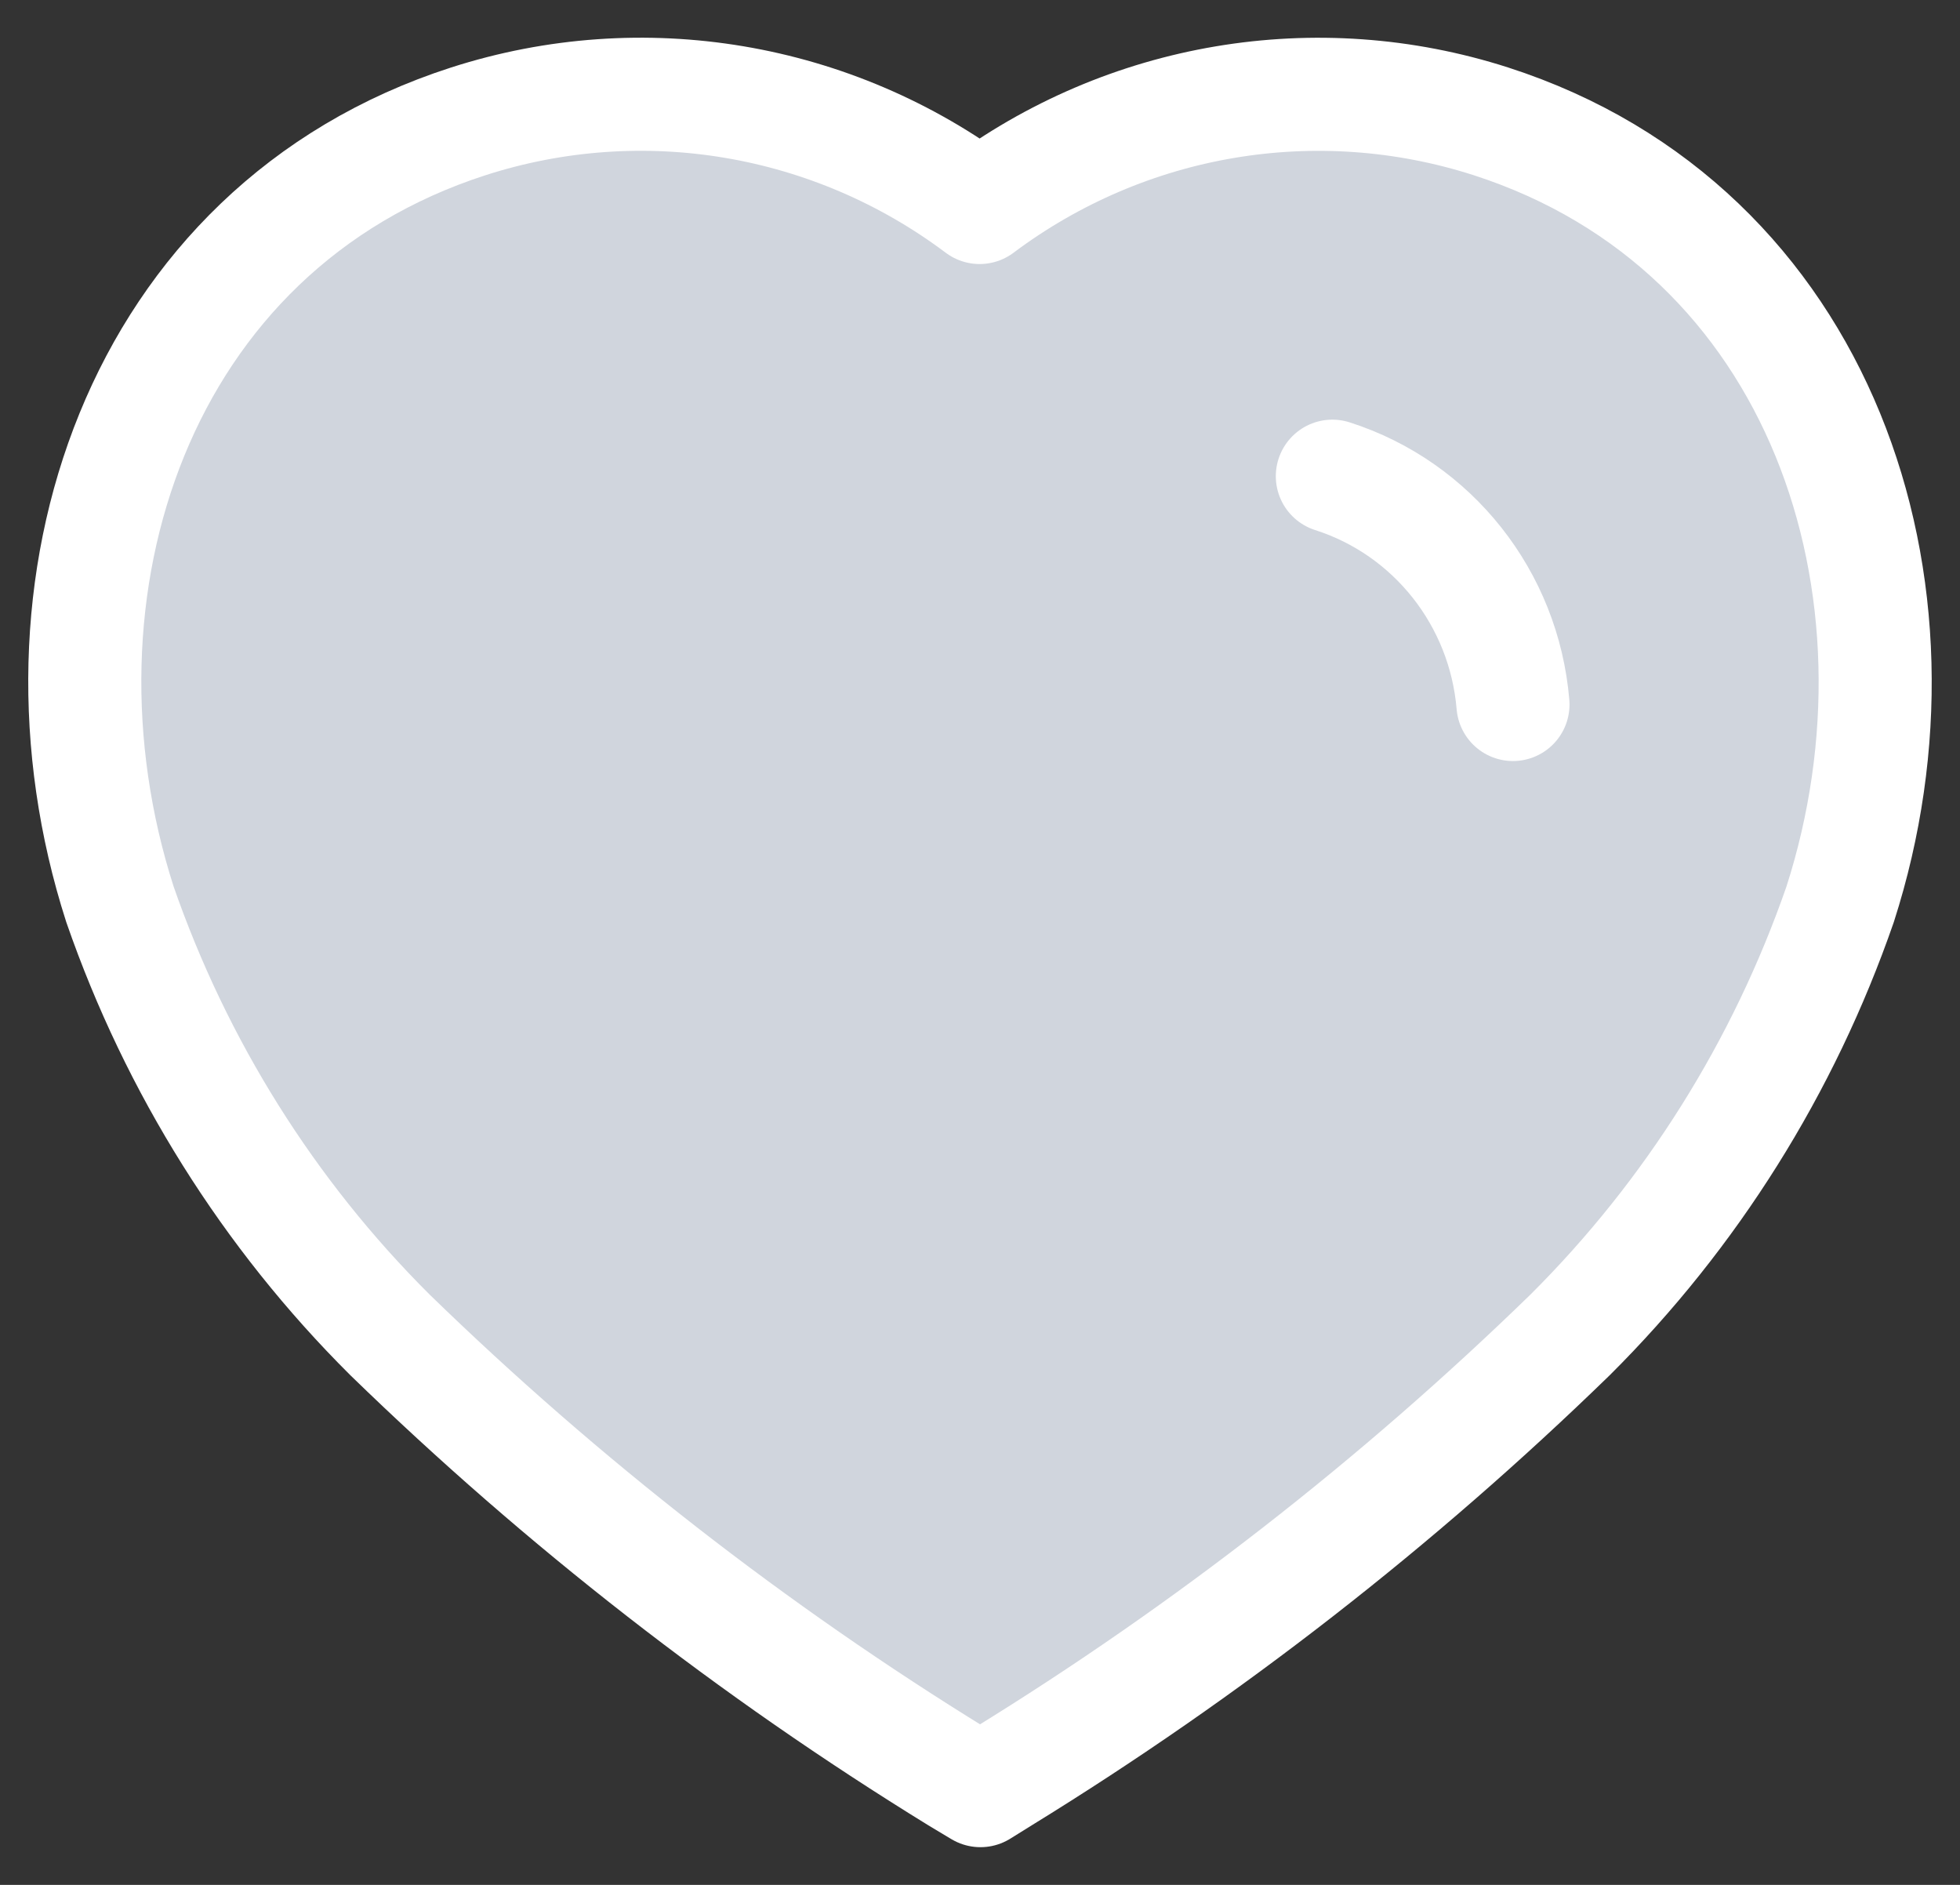
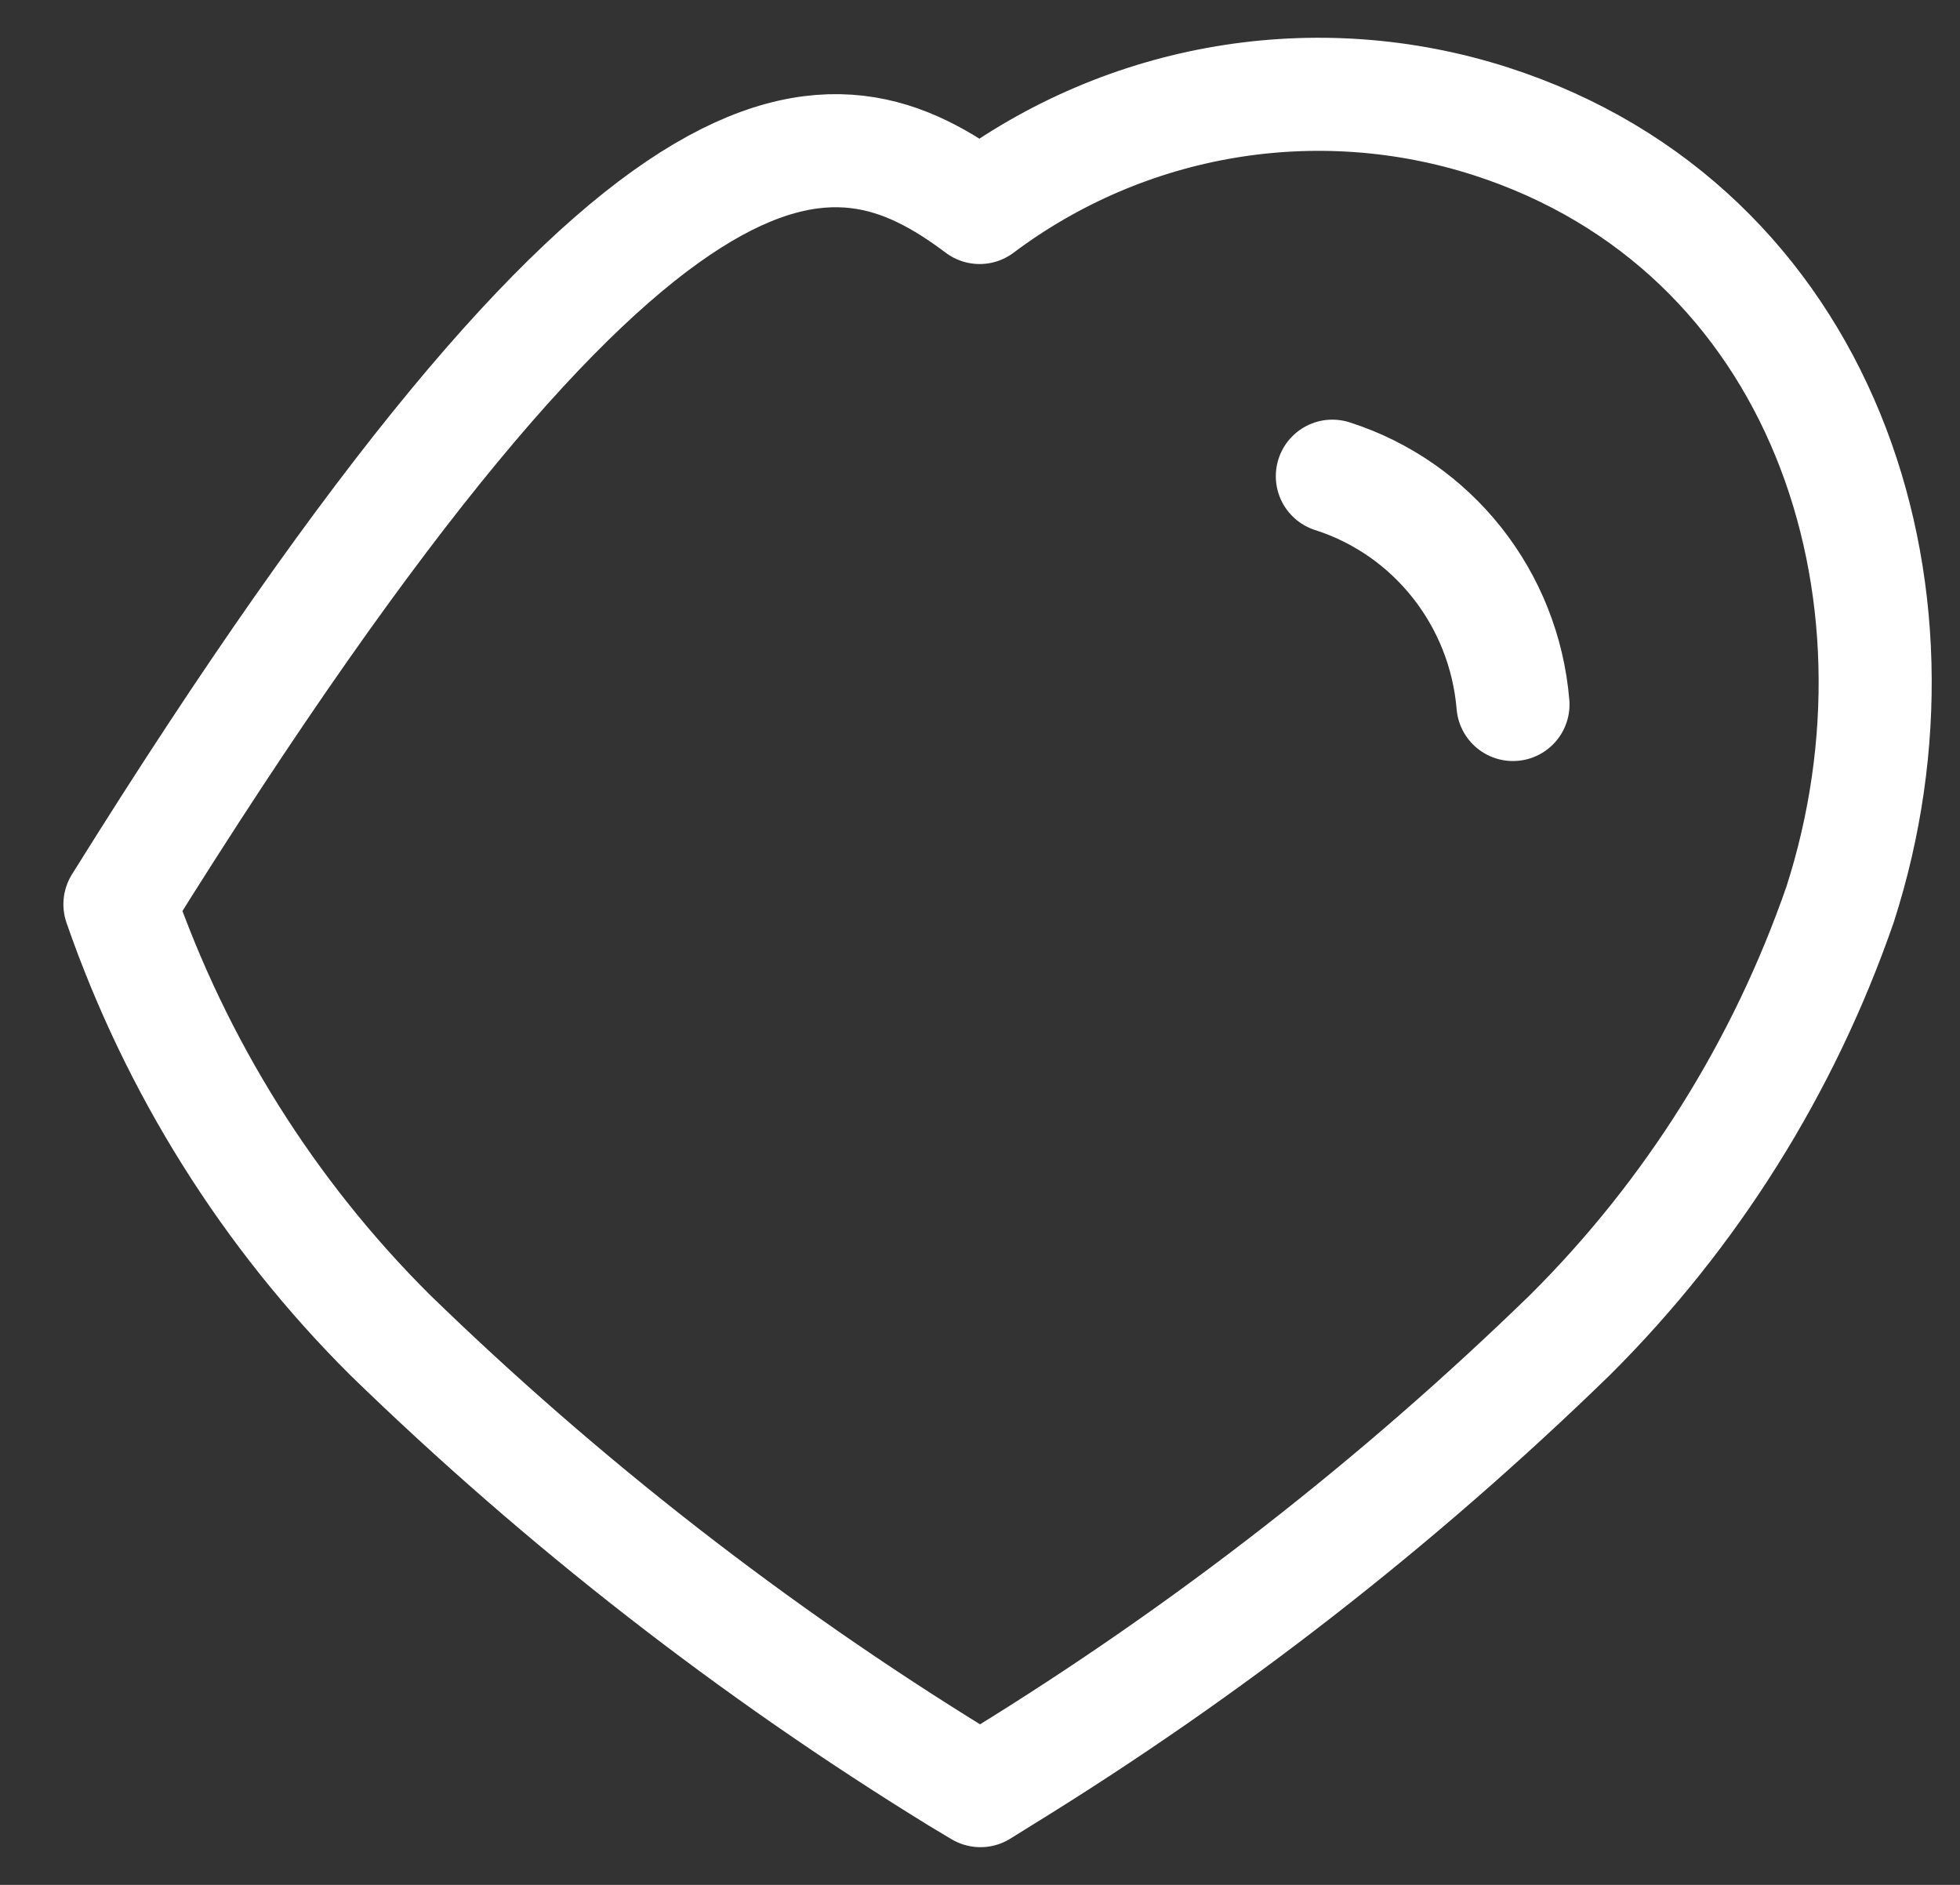
<svg xmlns="http://www.w3.org/2000/svg" width="26" height="25" viewBox="0 0 26 25" fill="none">
  <rect x="0" y="0" width="26" height="25" fill="#333333" stroke="none" />
-   <path fill-rule="evenodd" clip-rule="evenodd" d="M12.701 23.567C9.988 21.897 7.464 19.932 5.174 17.706C3.564 16.104 2.339 14.15 1.591 11.994C0.246 7.813 1.817 3.026 6.214 1.609C8.525 0.866 11.048 1.291 12.995 2.752C14.943 1.292 17.466 0.867 19.776 1.609C24.173 3.026 25.755 7.813 24.41 11.994C23.663 14.15 22.437 16.104 20.827 17.706C18.538 19.932 16.014 21.897 13.3 23.567L13.006 23.75L12.701 23.567ZM17.674 6.316C19.006 6.742 19.952 7.937 20.07 9.344L17.674 6.316Z" fill="#D0D5DD" />
-   <path d="M17.674 6.316C19.006 6.742 19.952 7.937 20.07 9.344M12.701 23.567C9.988 21.897 7.464 19.932 5.174 17.706C3.564 16.104 2.339 14.15 1.591 11.994C0.246 7.813 1.817 3.026 6.214 1.609C8.525 0.866 11.048 1.291 12.995 2.752C14.943 1.292 17.466 0.867 19.776 1.609C24.173 3.026 25.755 7.813 24.41 11.994C23.663 14.15 22.437 16.104 20.827 17.706C18.538 19.932 16.014 21.897 13.3 23.567L13.006 23.75L12.701 23.567Z" stroke="white" stroke-width="1.5" stroke-linecap="round" stroke-linejoin="round" />
+   <path d="M17.674 6.316C19.006 6.742 19.952 7.937 20.07 9.344M12.701 23.567C9.988 21.897 7.464 19.932 5.174 17.706C3.564 16.104 2.339 14.15 1.591 11.994C8.525 0.866 11.048 1.291 12.995 2.752C14.943 1.292 17.466 0.867 19.776 1.609C24.173 3.026 25.755 7.813 24.41 11.994C23.663 14.15 22.437 16.104 20.827 17.706C18.538 19.932 16.014 21.897 13.3 23.567L13.006 23.75L12.701 23.567Z" stroke="white" stroke-width="1.5" stroke-linecap="round" stroke-linejoin="round" />
</svg>